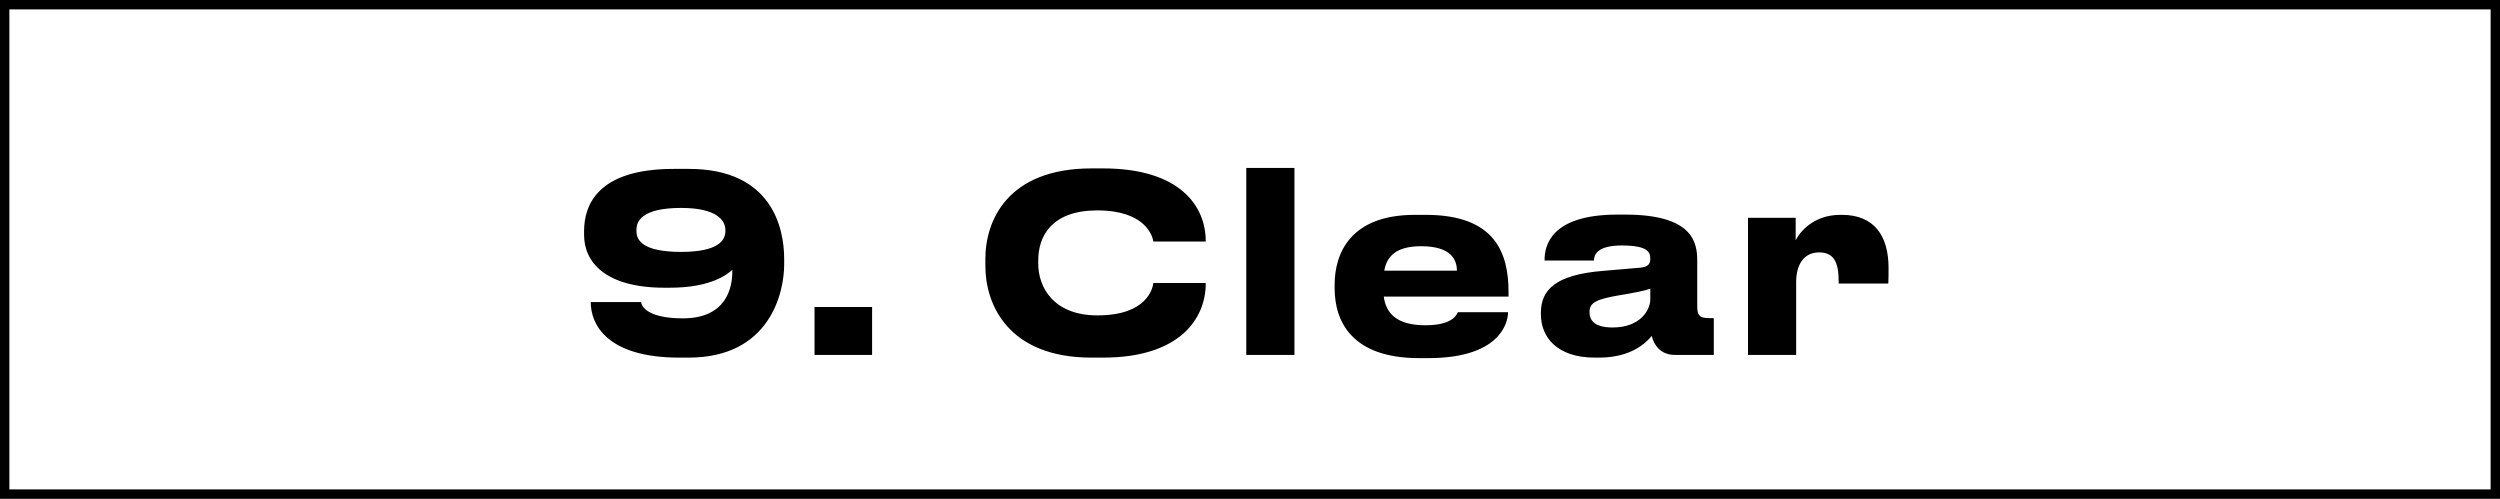
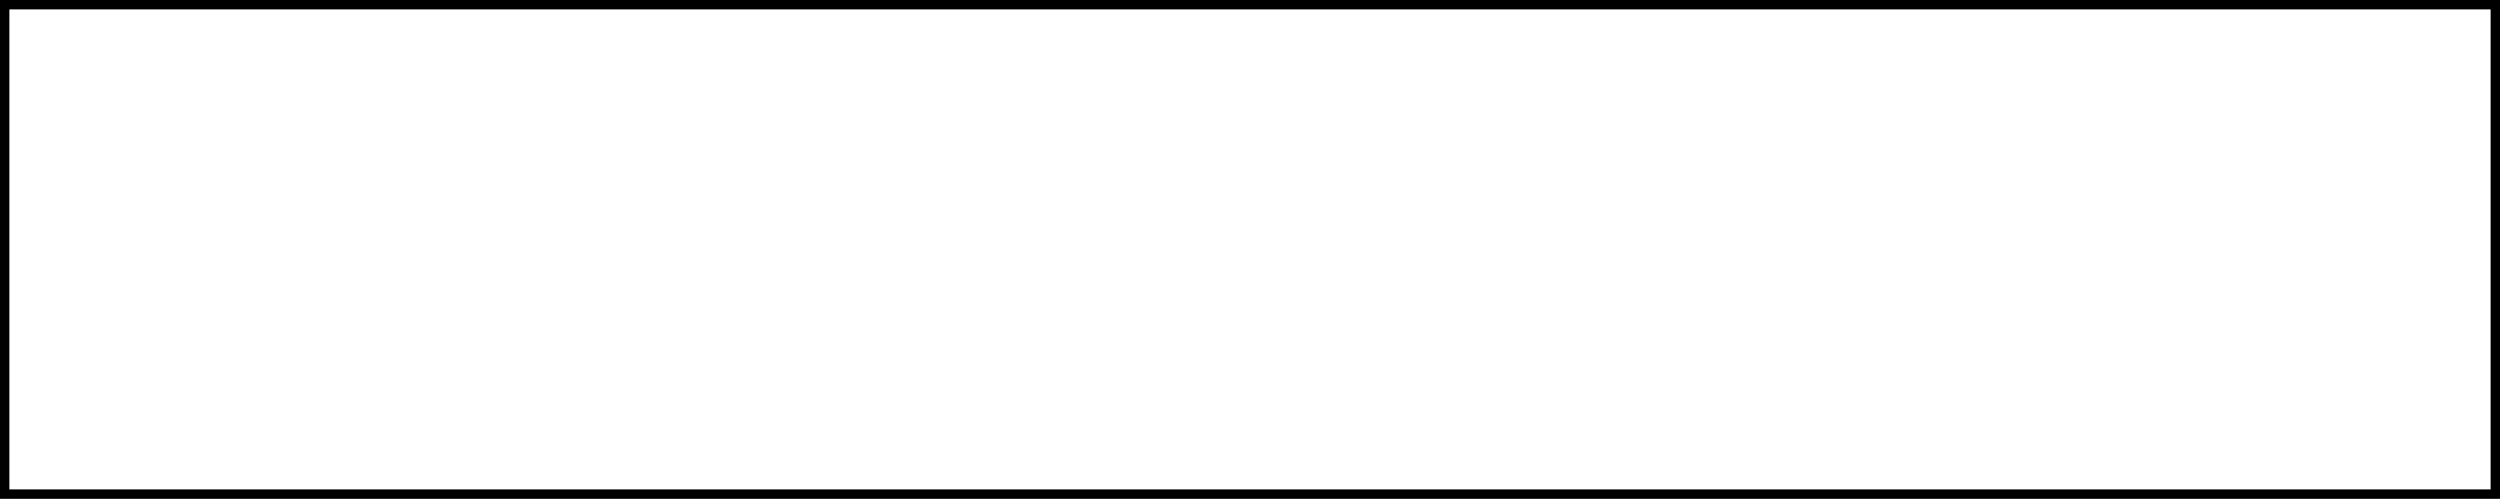
<svg xmlns="http://www.w3.org/2000/svg" width="1599" height="319" viewBox="0 0 1599 319" fill="none">
  <rect x="0" y="0" width="1599" height="319" fill="#808080" stroke="none" />
  <path d="M3.001 159.595L3 3L1596 3L1596 316L3 316L3.001 159.595Z" fill="white" stroke="black" stroke-width="6" />
-   <path d="M463.954 147.842V147.052C463.954 141.522 459.214 132.99 435.672 132.99C409.918 132.99 407.074 141.996 407.074 146.894V147.842C407.074 153.53 410.866 161.114 435.672 161.114C459.688 161.114 463.954 153.53 463.954 147.842ZM440.412 228.738H434.566C387.956 228.738 377.844 207.25 377.844 193.346V193.188H410.076C410.076 194.61 412.288 203.616 436.778 203.616C465.06 203.616 468.378 183.392 468.378 173.754V172.648C465.376 175.176 455.264 184.024 428.404 184.024H424.928C387.008 184.024 373.578 167.434 373.578 150.37V147.842C373.578 131.568 381.794 108.026 430.932 108.026H440.57C493.342 108.026 501.558 145.314 501.558 165.538V169.172C501.558 187.026 492.552 228.738 440.412 228.738ZM557.794 196.348V227H520.98V196.348H557.794ZM705.455 228.738H698.187C644.467 228.738 630.247 194.294 630.247 170.278V165.538C630.247 141.048 644.467 107.71 698.187 107.71H705.455C754.751 107.71 771.183 131.884 771.183 154.162V154.478H737.687C737.213 151.16 732.789 134.57 701.821 134.57C673.065 134.57 664.059 150.686 664.059 166.486V168.698C664.059 183.234 673.381 201.72 701.979 201.72C733.263 201.72 737.213 184.814 737.687 181.022H771.183V181.496C771.183 202.984 755.383 228.738 705.455 228.738ZM827.929 107.394V227H797.119V107.394H827.929ZM908.927 157.48C892.969 157.48 886.965 163.958 885.385 173.122H931.837C931.837 166.644 928.677 157.48 908.927 157.48ZM932.469 199.666H964.543C964.543 206.934 958.855 229.054 913.509 229.054H907.663C864.371 229.054 853.627 205.354 853.627 184.34V182.128C853.627 162.378 863.423 137.414 904.977 137.414H911.929C956.801 137.414 964.859 162.378 964.859 186.868V189.712H885.069C886.333 199.824 892.811 208.04 911.613 208.04C929.467 208.04 931.679 201.088 932.469 199.666ZM1031.36 209.462C1049.37 209.462 1055.53 198.086 1055.53 191.45V184.656C1052.84 185.762 1045.1 187.342 1036.25 188.764C1021.4 191.292 1016.66 193.346 1016.66 199.508V199.824C1016.66 205.354 1020.61 209.462 1031.36 209.462ZM1056.48 214.834C1052.69 219.416 1043.21 228.738 1022.67 228.738H1020.14C995.647 228.738 985.535 215.466 985.535 200.93V200.298C985.535 185.13 995.173 175.808 1024.88 173.28L1048.89 171.226C1053.79 170.752 1055.53 169.172 1055.53 165.538C1055.53 161.43 1054.27 157.006 1037.2 157.006C1021.09 157.006 1019.51 163.326 1019.51 166.644H987.905V166.328C987.905 157.638 991.381 137.256 1034.52 137.256H1039.41C1082.86 137.256 1085.55 155.11 1085.55 166.802V195.716C1085.55 201.246 1086.66 203.458 1092.82 203.458H1096.14V227H1071.17C1062.01 227 1057.74 220.522 1056.48 214.834ZM1148.83 227H1118.02V139.31H1148.52V153.688C1150.57 149.422 1159.1 137.414 1177.11 137.414H1178.06C1198.76 137.414 1207.92 150.844 1207.92 171.384C1207.92 175.176 1207.92 177.546 1207.77 181.338H1176.01V180.074C1176.01 168.066 1173.16 161.43 1163.53 161.43C1153.89 161.43 1148.83 169.014 1148.83 180.39V227Z" fill="black" />
</svg>